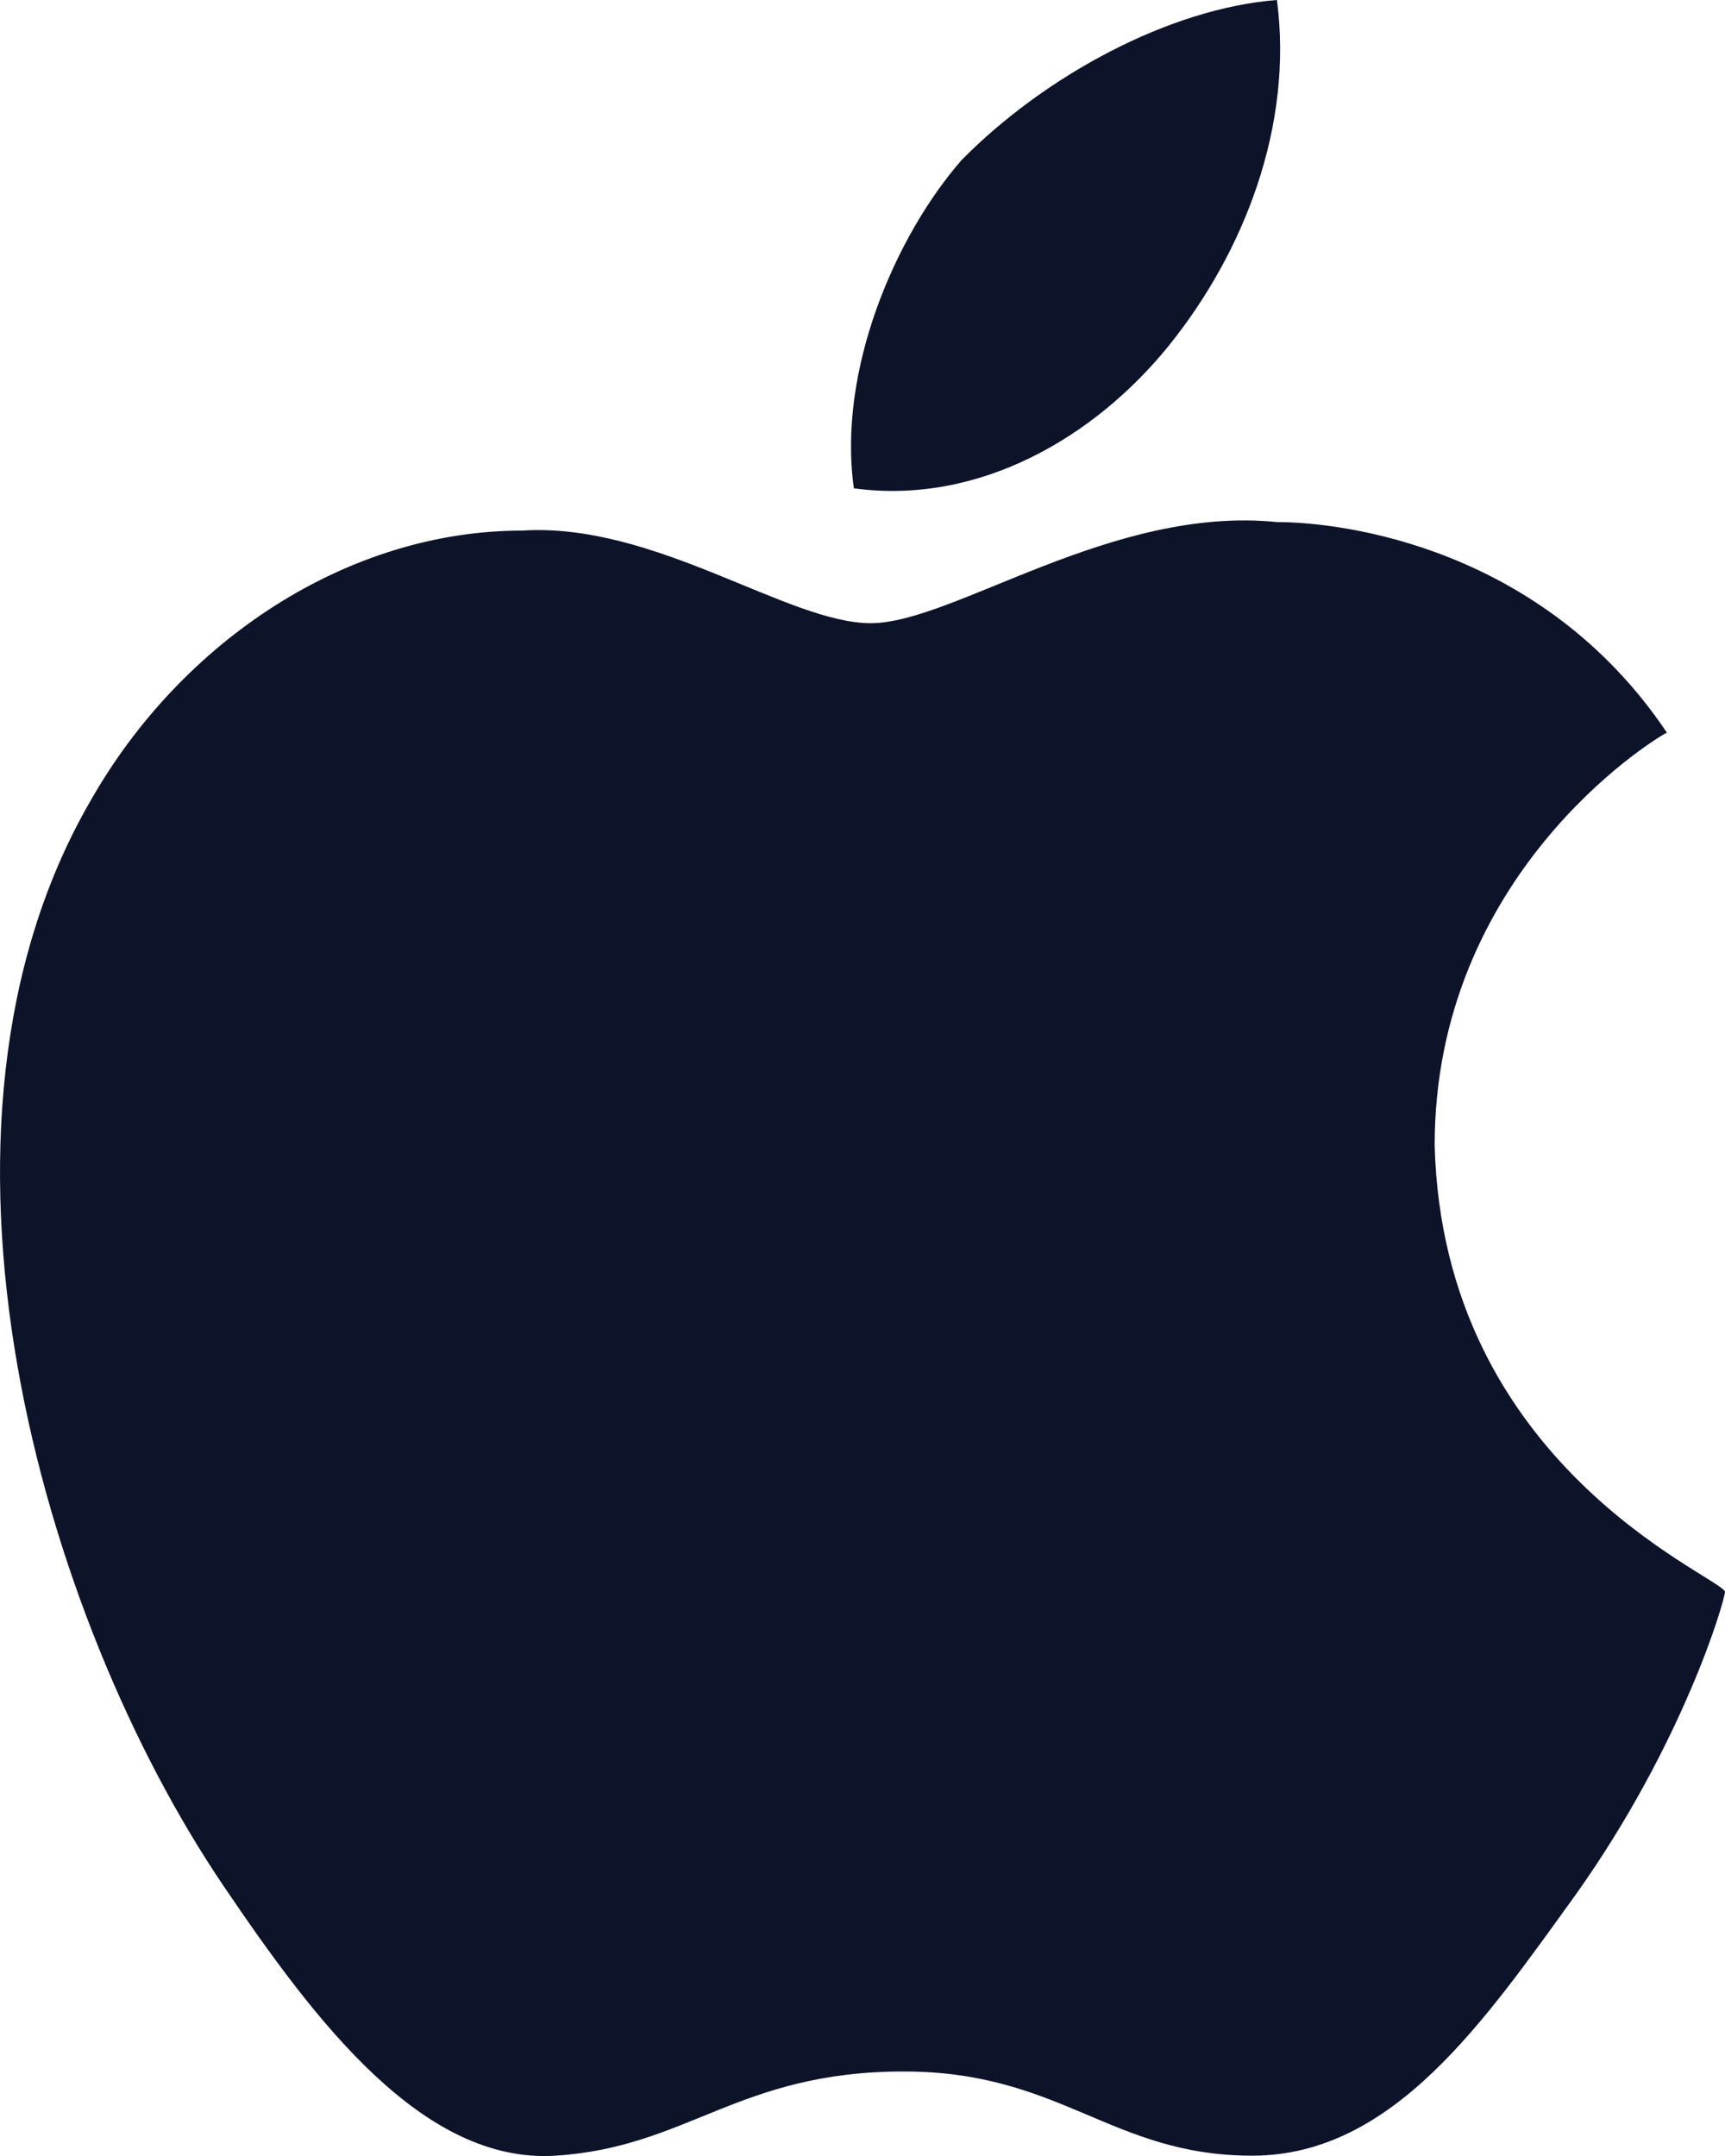
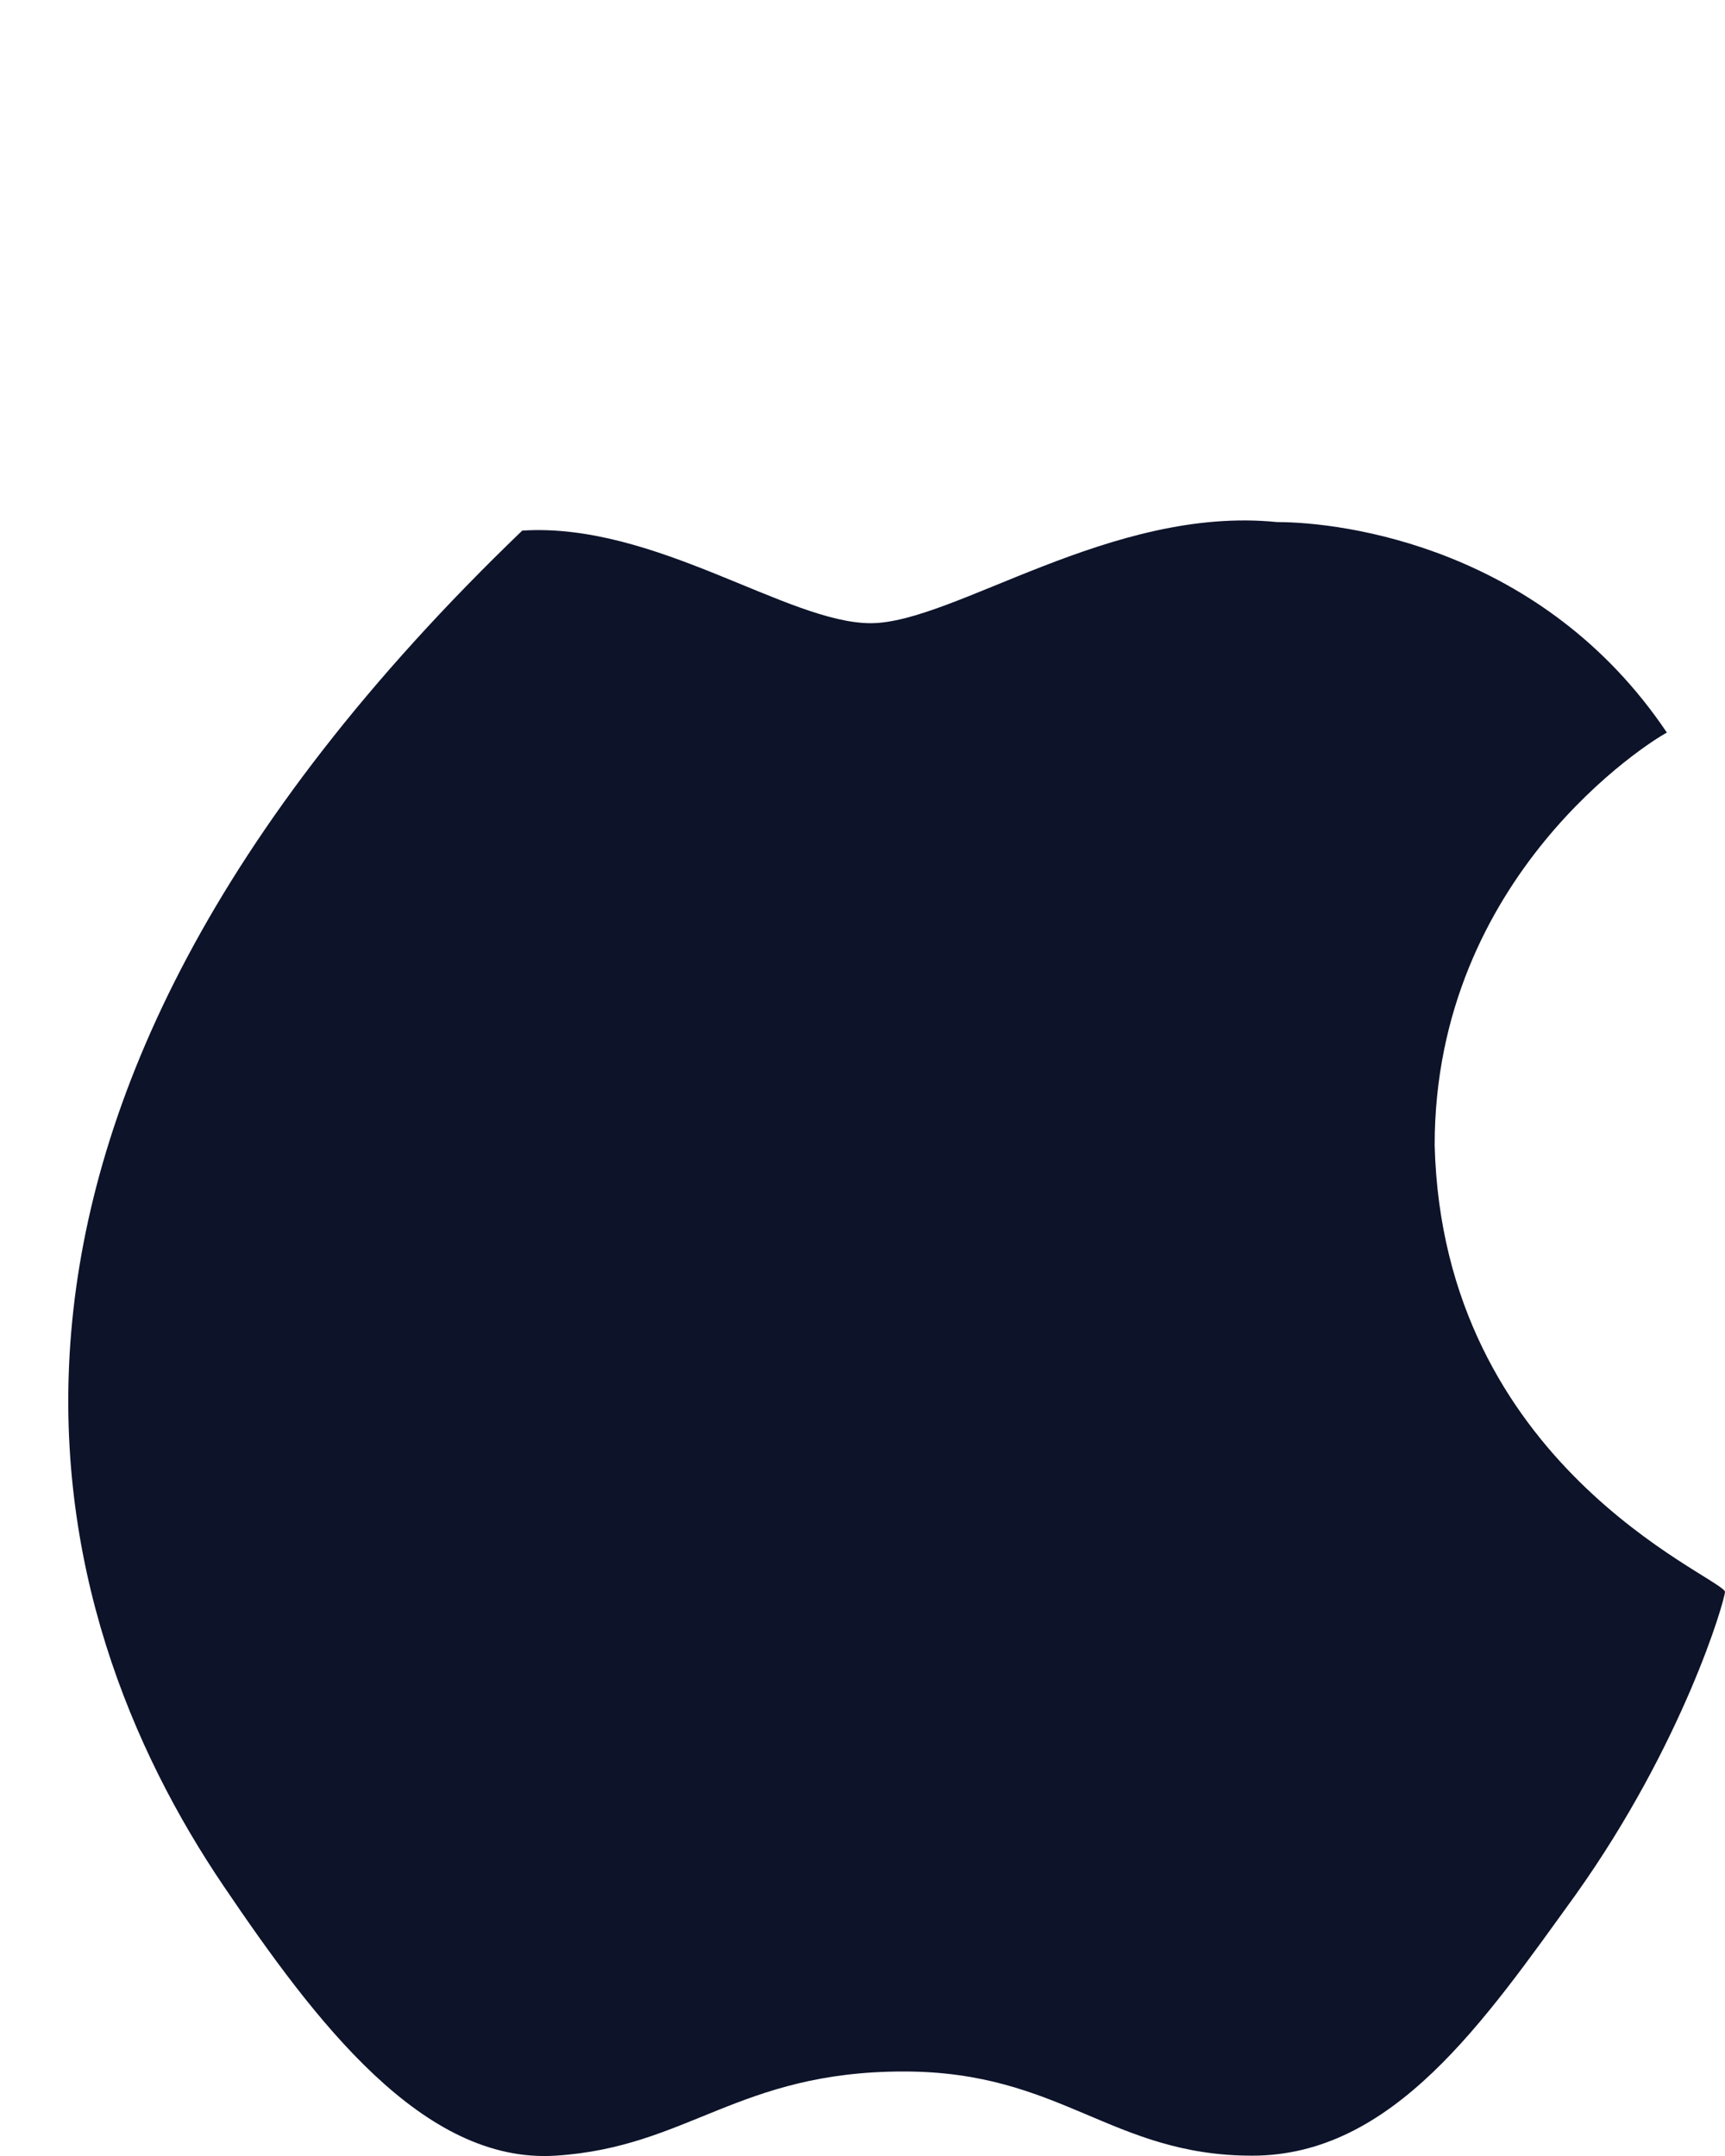
<svg xmlns="http://www.w3.org/2000/svg" width="16" height="20" viewBox="0 0 16 20" fill="none">
-   <path d="M13.307 10.624C13.307 8.124 15.308 6.874 15.461 6.796C14.307 5.078 12.461 4.843 11.845 4.843C10.307 4.687 8.845 5.781 8.076 5.781C7.306 5.781 6.075 4.843 4.844 4.922C3.229 4.922 1.69 5.937 0.844 7.421C-0.926 10.467 0.382 14.998 2.075 17.497C2.921 18.747 3.921 20.075 5.152 19.997C6.383 19.919 6.845 19.216 8.383 19.216C9.845 19.216 10.307 19.997 11.615 19.997C12.922 19.997 13.769 18.747 14.615 17.576C15.615 16.17 16 14.842 16 14.764C15.923 14.607 13.384 13.592 13.307 10.624Z" fill="#0D1329" />
-   <path d="M10.844 3.203C11.536 2.343 11.998 1.172 11.844 0C10.844 0.078 9.69 0.703 8.92 1.484C8.305 2.187 7.766 3.437 7.92 4.53C9.074 4.687 10.151 4.062 10.844 3.203Z" fill="#0D1329" />
+   <path d="M13.307 10.624C13.307 8.124 15.308 6.874 15.461 6.796C14.307 5.078 12.461 4.843 11.845 4.843C10.307 4.687 8.845 5.781 8.076 5.781C7.306 5.781 6.075 4.843 4.844 4.922C-0.926 10.467 0.382 14.998 2.075 17.497C2.921 18.747 3.921 20.075 5.152 19.997C6.383 19.919 6.845 19.216 8.383 19.216C9.845 19.216 10.307 19.997 11.615 19.997C12.922 19.997 13.769 18.747 14.615 17.576C15.615 16.17 16 14.842 16 14.764C15.923 14.607 13.384 13.592 13.307 10.624Z" fill="#0D1329" />
</svg>